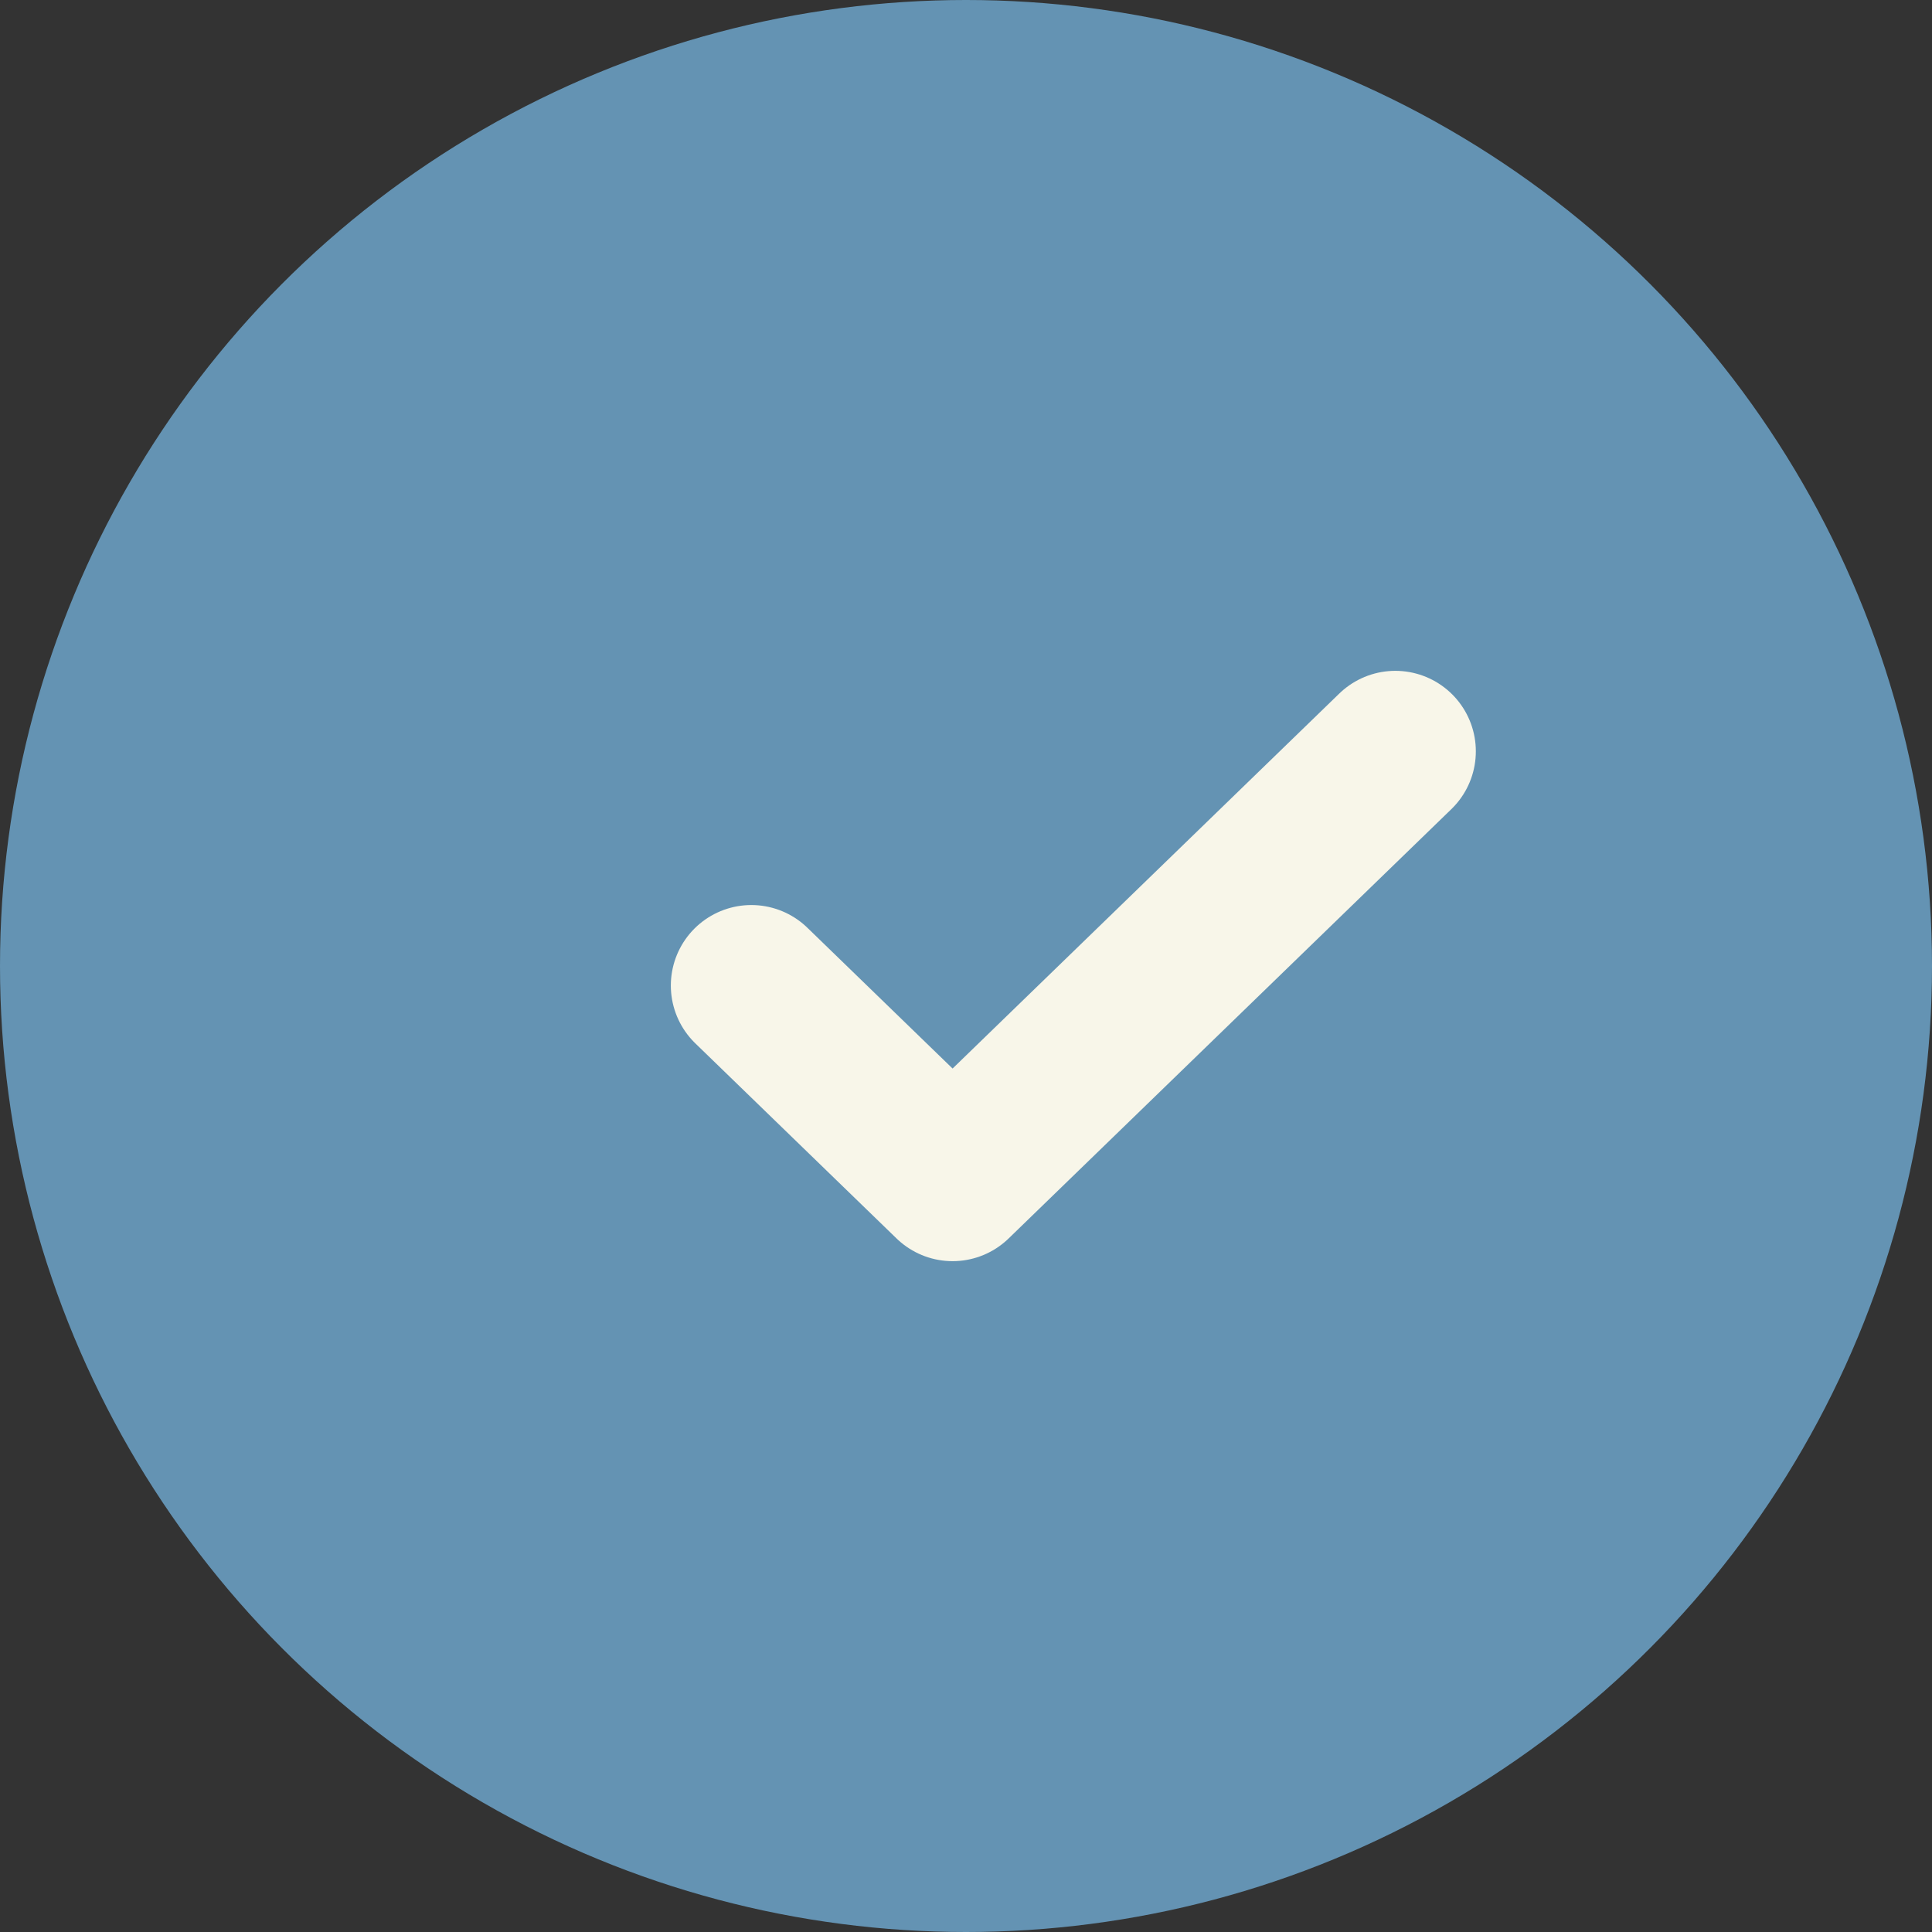
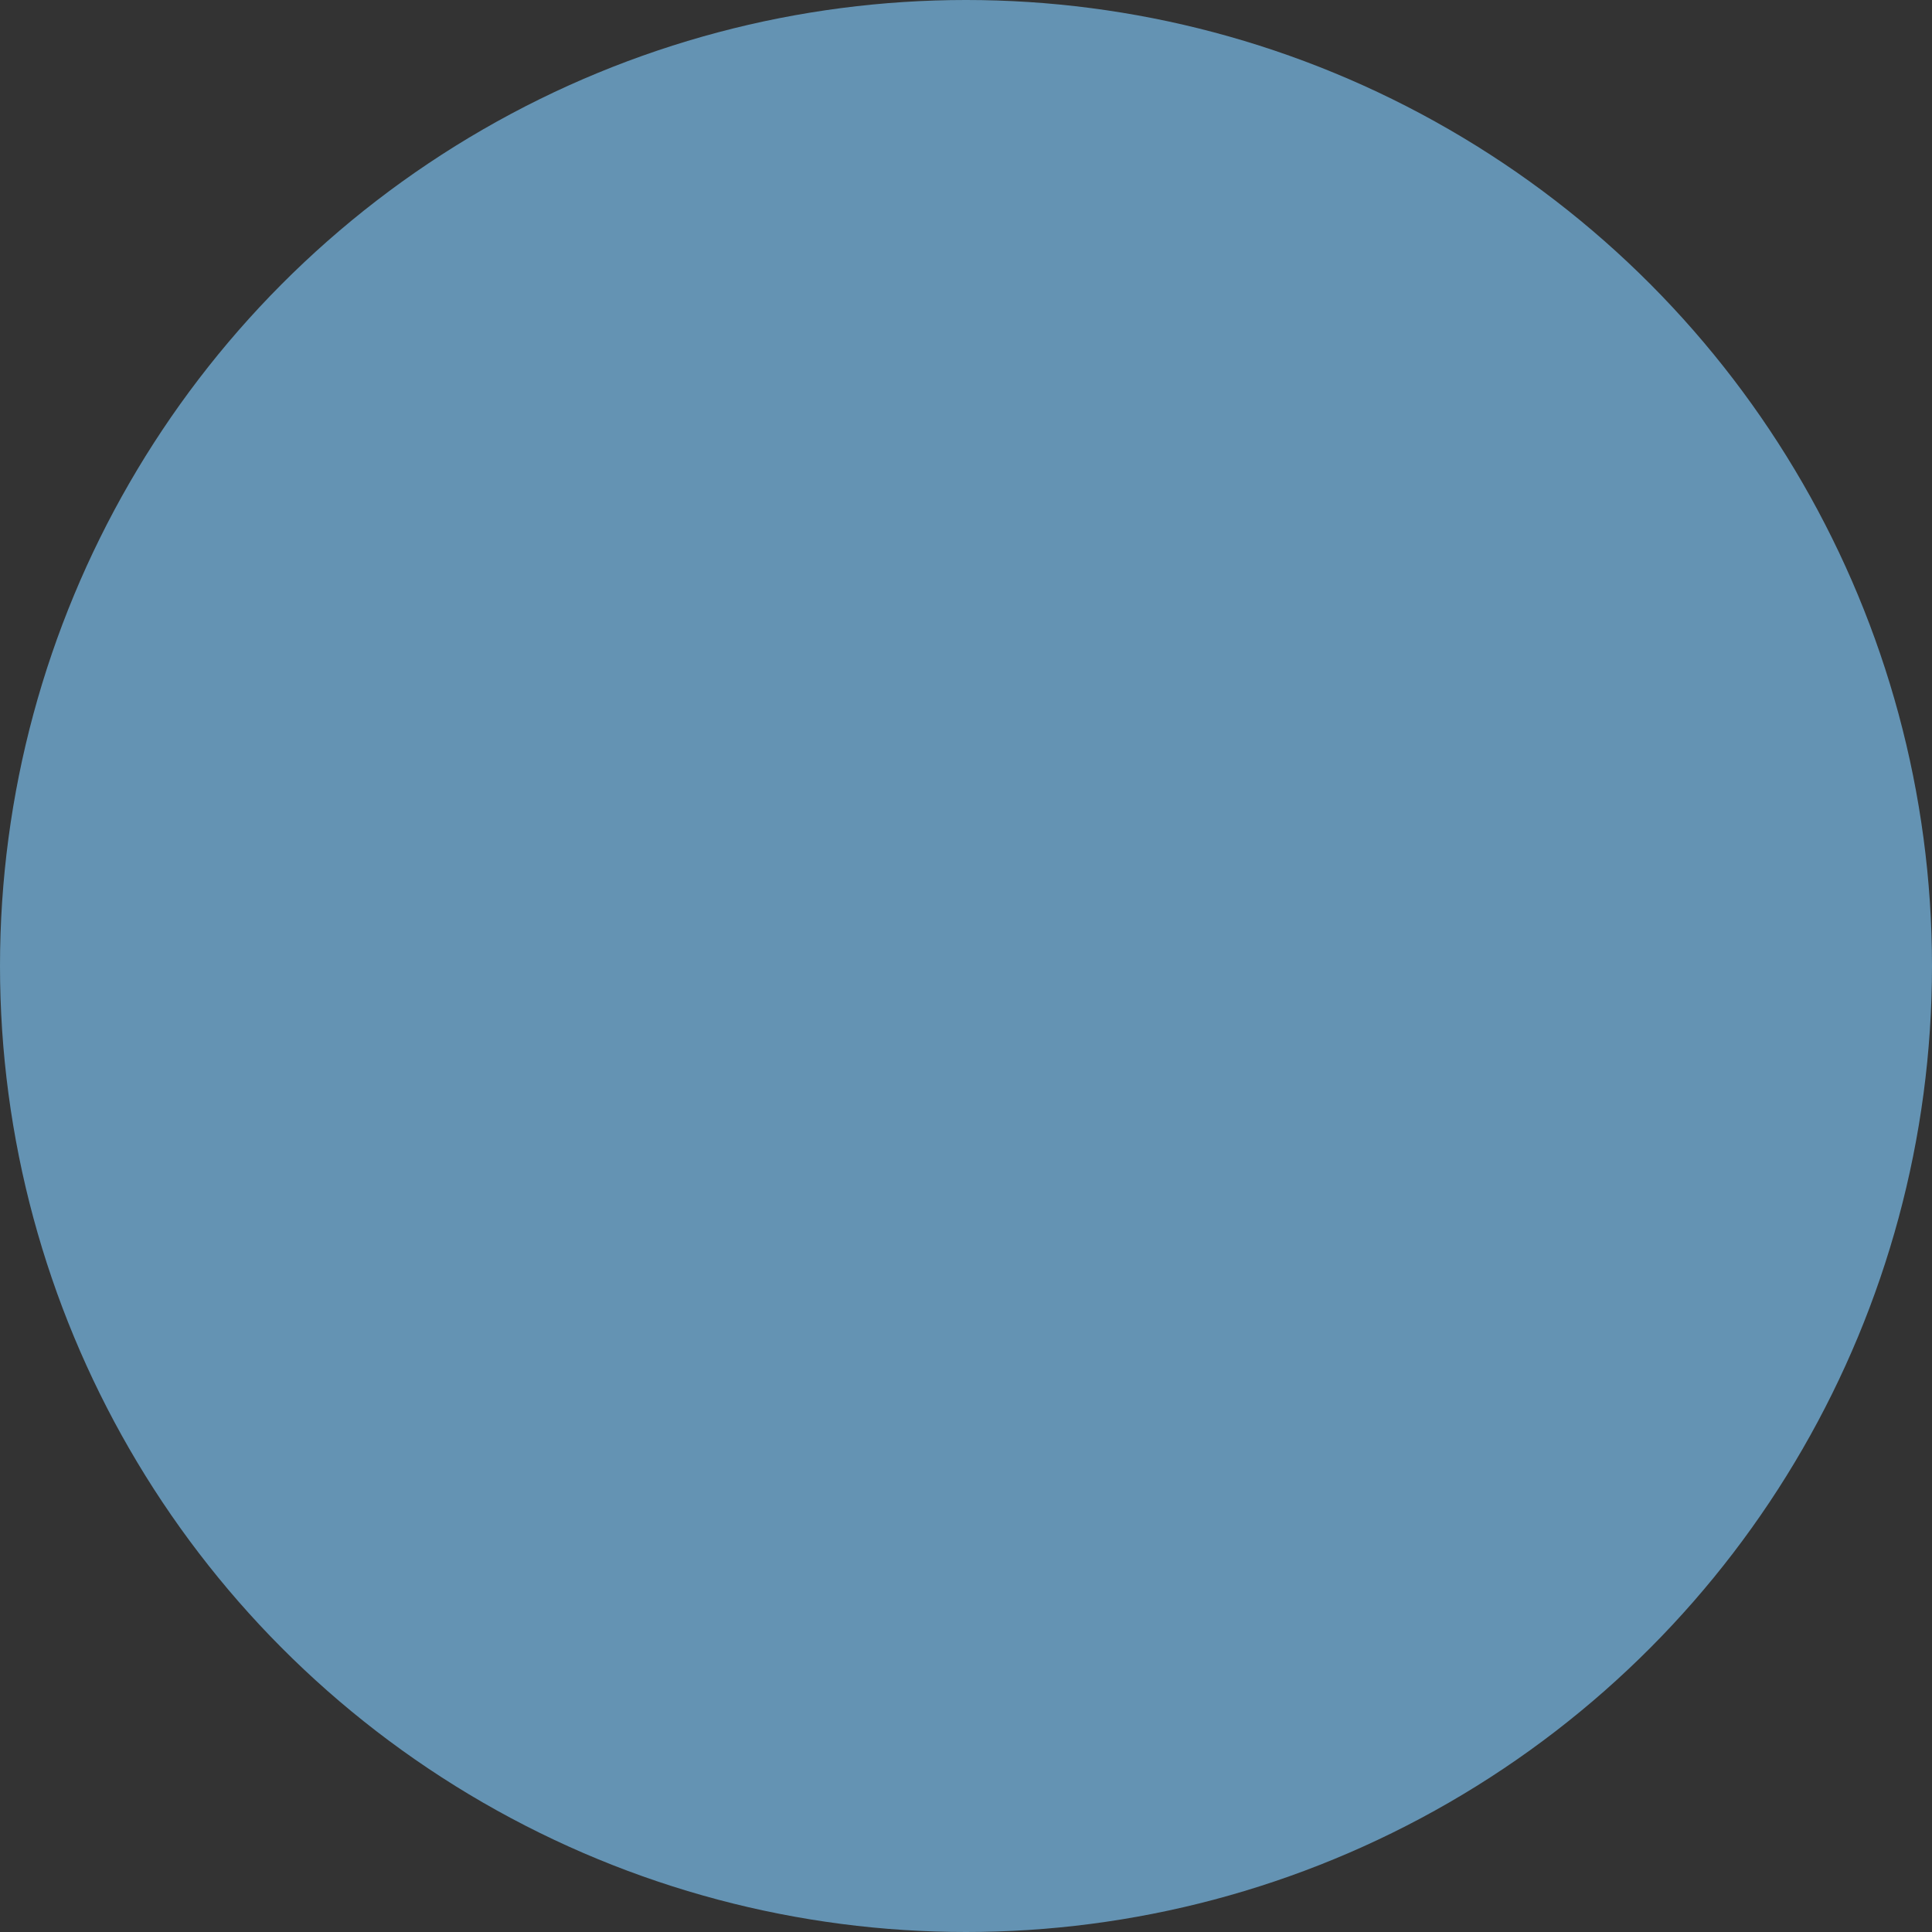
<svg xmlns="http://www.w3.org/2000/svg" width="18" height="18" viewBox="0 0 18 18" fill="none">
  <rect x="0" y="0" width="18" height="18" fill="#333333" stroke="none" />
  <circle cx="9" cy="9" r="9" fill="#6493B3" />
-   <path d="M13 7L8.875 11L7 9.182" stroke="#F8F6E9" stroke-width="1.5" stroke-linecap="round" stroke-linejoin="round" />
</svg>